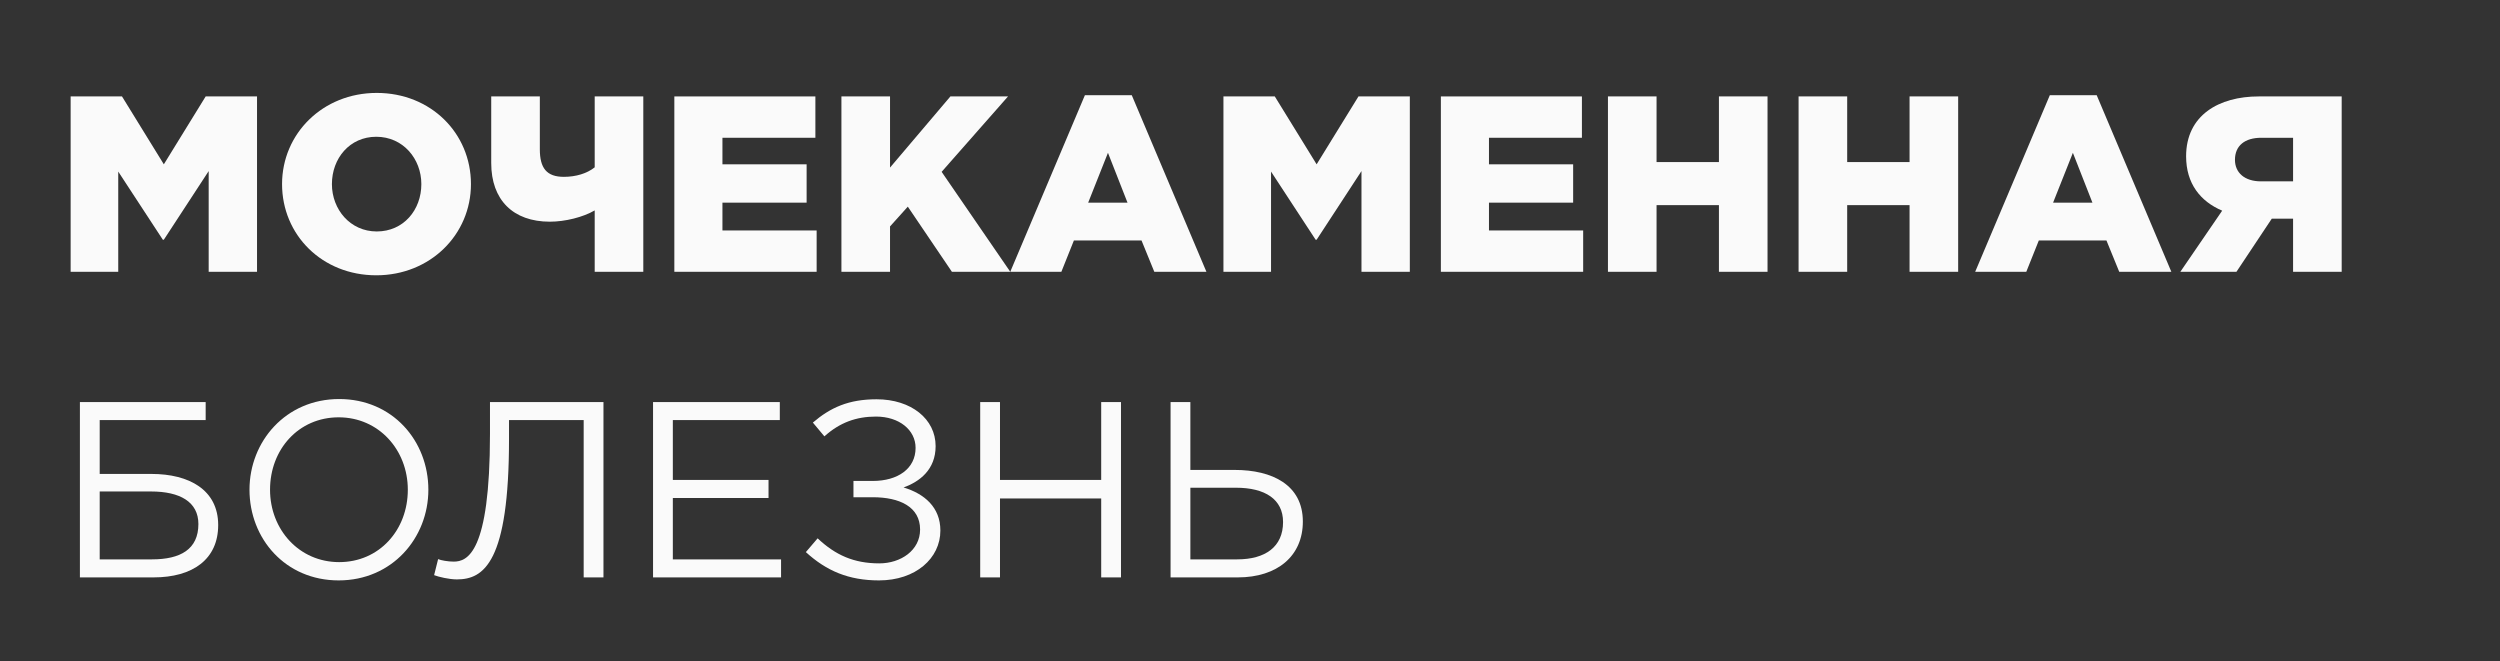
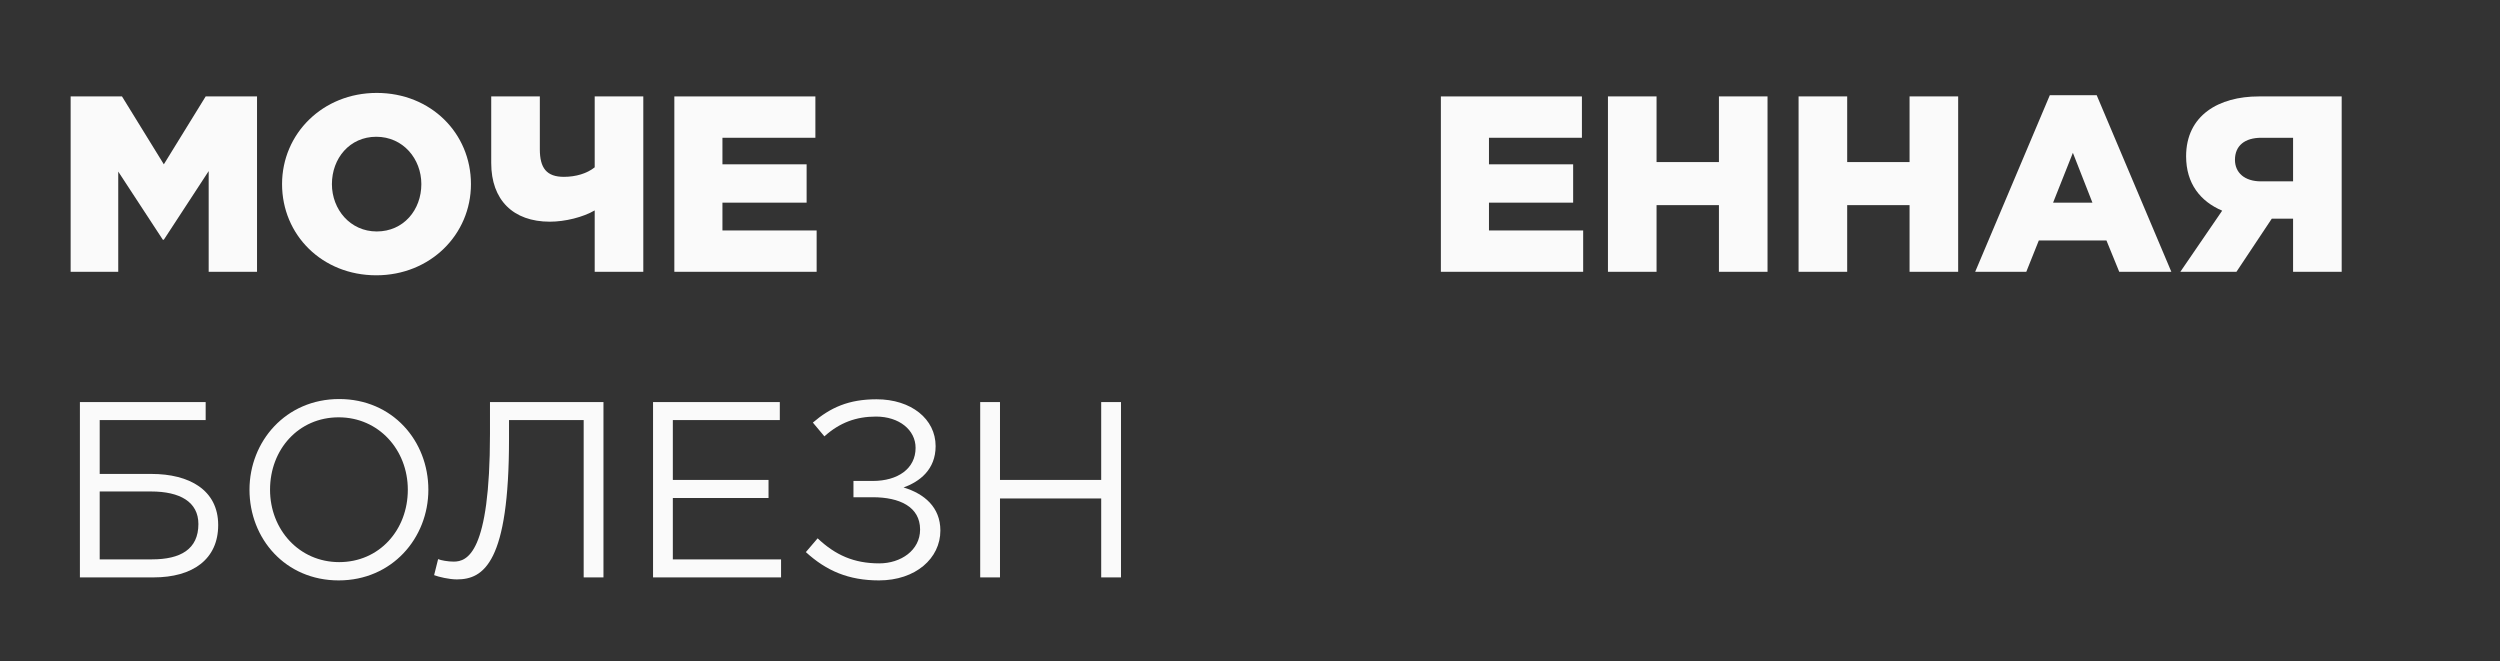
<svg xmlns="http://www.w3.org/2000/svg" x="0px" y="0px" width="998px" height="264px" viewBox="-28.199 -37.094 998 264" xml:space="preserve">
  <rect x="-28.199" y="-37.094" width="998" height="264" fill="#333333" stroke="none" />
  <defs> </defs>
  <path fill="#FAFAFA" d="M0,1.4h20.501l16.701,27.102L53.903,1.4h20.501v70.004H55.104V31.203l-17.901,27.4h-0.399L19.001,31.402 v40.002H0V1.4z" />
  <path fill="#FAFAFA" d="M84.399,36.402C84.399,16.301,100.601,0,122.202,0s37.603,16.102,37.603,36.402 c0,20.102-16.201,36.402-37.803,36.402S84.399,56.703,84.399,36.402z M140.003,36.402c0-10.1-7.3-18.9-18.001-18.9 c-10.601,0-17.701,8.6-17.701,18.9c0,10.102,7.301,18.902,17.901,18.902C132.902,55.305,140.003,46.703,140.003,36.402z" />
  <path fill="#FAFAFA" d="M209.202,46.902c-4.601,2.701-11.801,4.502-17.901,4.502c-14.701,0-23.401-8.701-23.401-23.402V1.4h19.401 v21.102c0,7.5,2.7,11,9.601,11c4.7,0,9.2-1.299,12.301-3.799V1.4h19.401v70.004h-19.401V46.902z" />
  <path fill="#FAFAFA" d="M240.999,1.4h56.304v16.502H260.2v10.6h33.603v15.301H260.2v11.102h37.603v16.5h-56.804V1.4z" />
-   <path fill="#FAFAFA" d="M307.698,1.4H327.1v28.402L351.201,1.4h23.001l-26.501,30.102l27.401,39.902h-23.302L334.2,45.402 l-7.101,7.9v18.102h-19.401V1.4z" />
-   <path fill="#FAFAFA" d="M404.899,0.9h18.7l29.803,70.504h-20.802l-5.101-12.5h-27.001l-5.001,12.5h-20.401L404.899,0.9z M421.9,43.803l-7.801-19.9l-7.9,19.9H421.9z" />
-   <path fill="#FAFAFA" d="M460.197,1.4h20.501l16.701,27.102L514.101,1.4h20.501v70.004h-19.301V31.203l-17.901,27.4H497 l-17.802-27.201v40.002h-19.001V1.4z" />
  <path fill="#FAFAFA" d="M546.997,1.4h56.304v16.502h-37.103v10.6h33.603v15.301h-33.603v11.102h37.603v16.5h-56.804V1.4z" />
  <path fill="#FAFAFA" d="M613.696,1.4h19.401v26.201h24.901V1.4H677.4v70.004h-19.401V44.803h-24.901v26.602h-19.401V1.4z" />
  <path fill="#FAFAFA" d="M689.795,1.4h19.401v26.201h24.901V1.4h19.401v70.004h-19.401V44.803h-24.901v26.602h-19.401V1.4z" />
  <path fill="#FAFAFA" d="M790.095,0.9h18.701l29.803,70.504h-20.802l-5.101-12.5h-27.001l-5.001,12.5h-20.401L790.095,0.9z M807.097,43.803l-7.801-19.9l-7.9,19.9H807.097z" />
  <path fill="#FAFAFA" d="M858.895,47.004c-8.7-3.701-14.4-10.801-14.4-21.701C844.494,8.9,857.595,1.4,873.495,1.4h33.103v70.004 h-19.401V50.203h-8.501l-14.101,21.201h-22.401L858.895,47.004z M887.196,35.303v-17.4h-12.701c-6.5,0-10.5,3.1-10.5,8.799 c0,5.102,3.8,8.602,10.4,8.602H887.196z" />
  <path fill="#FAFAFA" d="M3.7,123.4h50.203v7.201H11.601v21.5h20.701c14.901,0,26.602,6.301,26.602,20.402 c0,13.701-10.2,20.9-25.801,20.9H3.7V123.4z M32.502,186.205c11.301,0,18.501-4.002,18.501-14.102c0-8.801-7.3-13-18.9-13H11.601 v27.102H32.502z" />
  <path fill="#FAFAFA" d="M71.399,158.402c0-19.301,14.501-36.201,35.802-36.201c21.302,0,35.603,16.701,35.603,36.201 c0,19.301-14.501,36.203-35.803,36.203C85.7,194.605,71.399,177.904,71.399,158.402z M134.603,158.402 c0-15.9-11.601-28.902-27.602-28.902S79.6,142.301,79.6,158.402c0,15.9,11.601,28.902,27.602,28.902 S134.603,174.504,134.603,158.402z" />
  <path fill="#FAFAFA" d="M145.099,192.504l1.6-6.4c1.101,0.5,4.001,1,6.201,1c5.4,0,14.501-3.299,14.501-51.002V123.4h45.303v70.004 h-7.901v-62.803H175v7.6c0,49.104-10,56.004-20.801,56.004C151.099,194.205,146.898,193.205,145.099,192.504z" />
  <path fill="#FAFAFA" d="M232.498,123.4h50.604v7.201h-42.703v23.9h38.202v7.201h-38.202v24.502h43.203v7.199h-51.104V123.4z" />
  <path fill="#FAFAFA" d="M293.498,183.305l4.7-5.5c7.101,6.699,14.501,10,24.602,10c8.601,0,16.301-5.201,16.301-13.502 c0-9.1-8.2-12.9-18.901-12.9h-7.7v-6.5h7.7c10.001,0,17.102-4.9,17.102-13.201c0-7.199-6.601-12.5-15.801-12.5 c-7.901,0-14.501,2.4-20.602,7.9l-4.601-5.5c7.001-6,14.301-9.301,25.401-9.301c13.901,0,23.602,7.9,23.602,18.701 c0,9.4-6.4,14.201-12.801,16.5c8.301,2.5,14.701,7.9,14.701,17.201c0,11.102-9.9,19.902-24.502,19.902 C310.599,194.605,301.698,190.805,293.498,183.305z" />
  <path fill="#FAFAFA" d="M363.097,123.4h7.9v31.102h40.402V123.4h7.901v70.004h-7.901v-31.502h-40.402v31.502h-7.9V123.4z" />
-   <path fill="#FAFAFA" d="M439.096,123.4h7.9v27.102h17.701c15.001,0,27.202,6,27.202,20.602c0,13.701-10.101,22.301-26.002,22.301 h-26.802V123.4z M465.697,186.205c11.201,0,18.302-5.002,18.302-14.902c0-9.1-7.201-13.699-18.802-13.699h-18.201v28.602H465.697z" />
</svg>